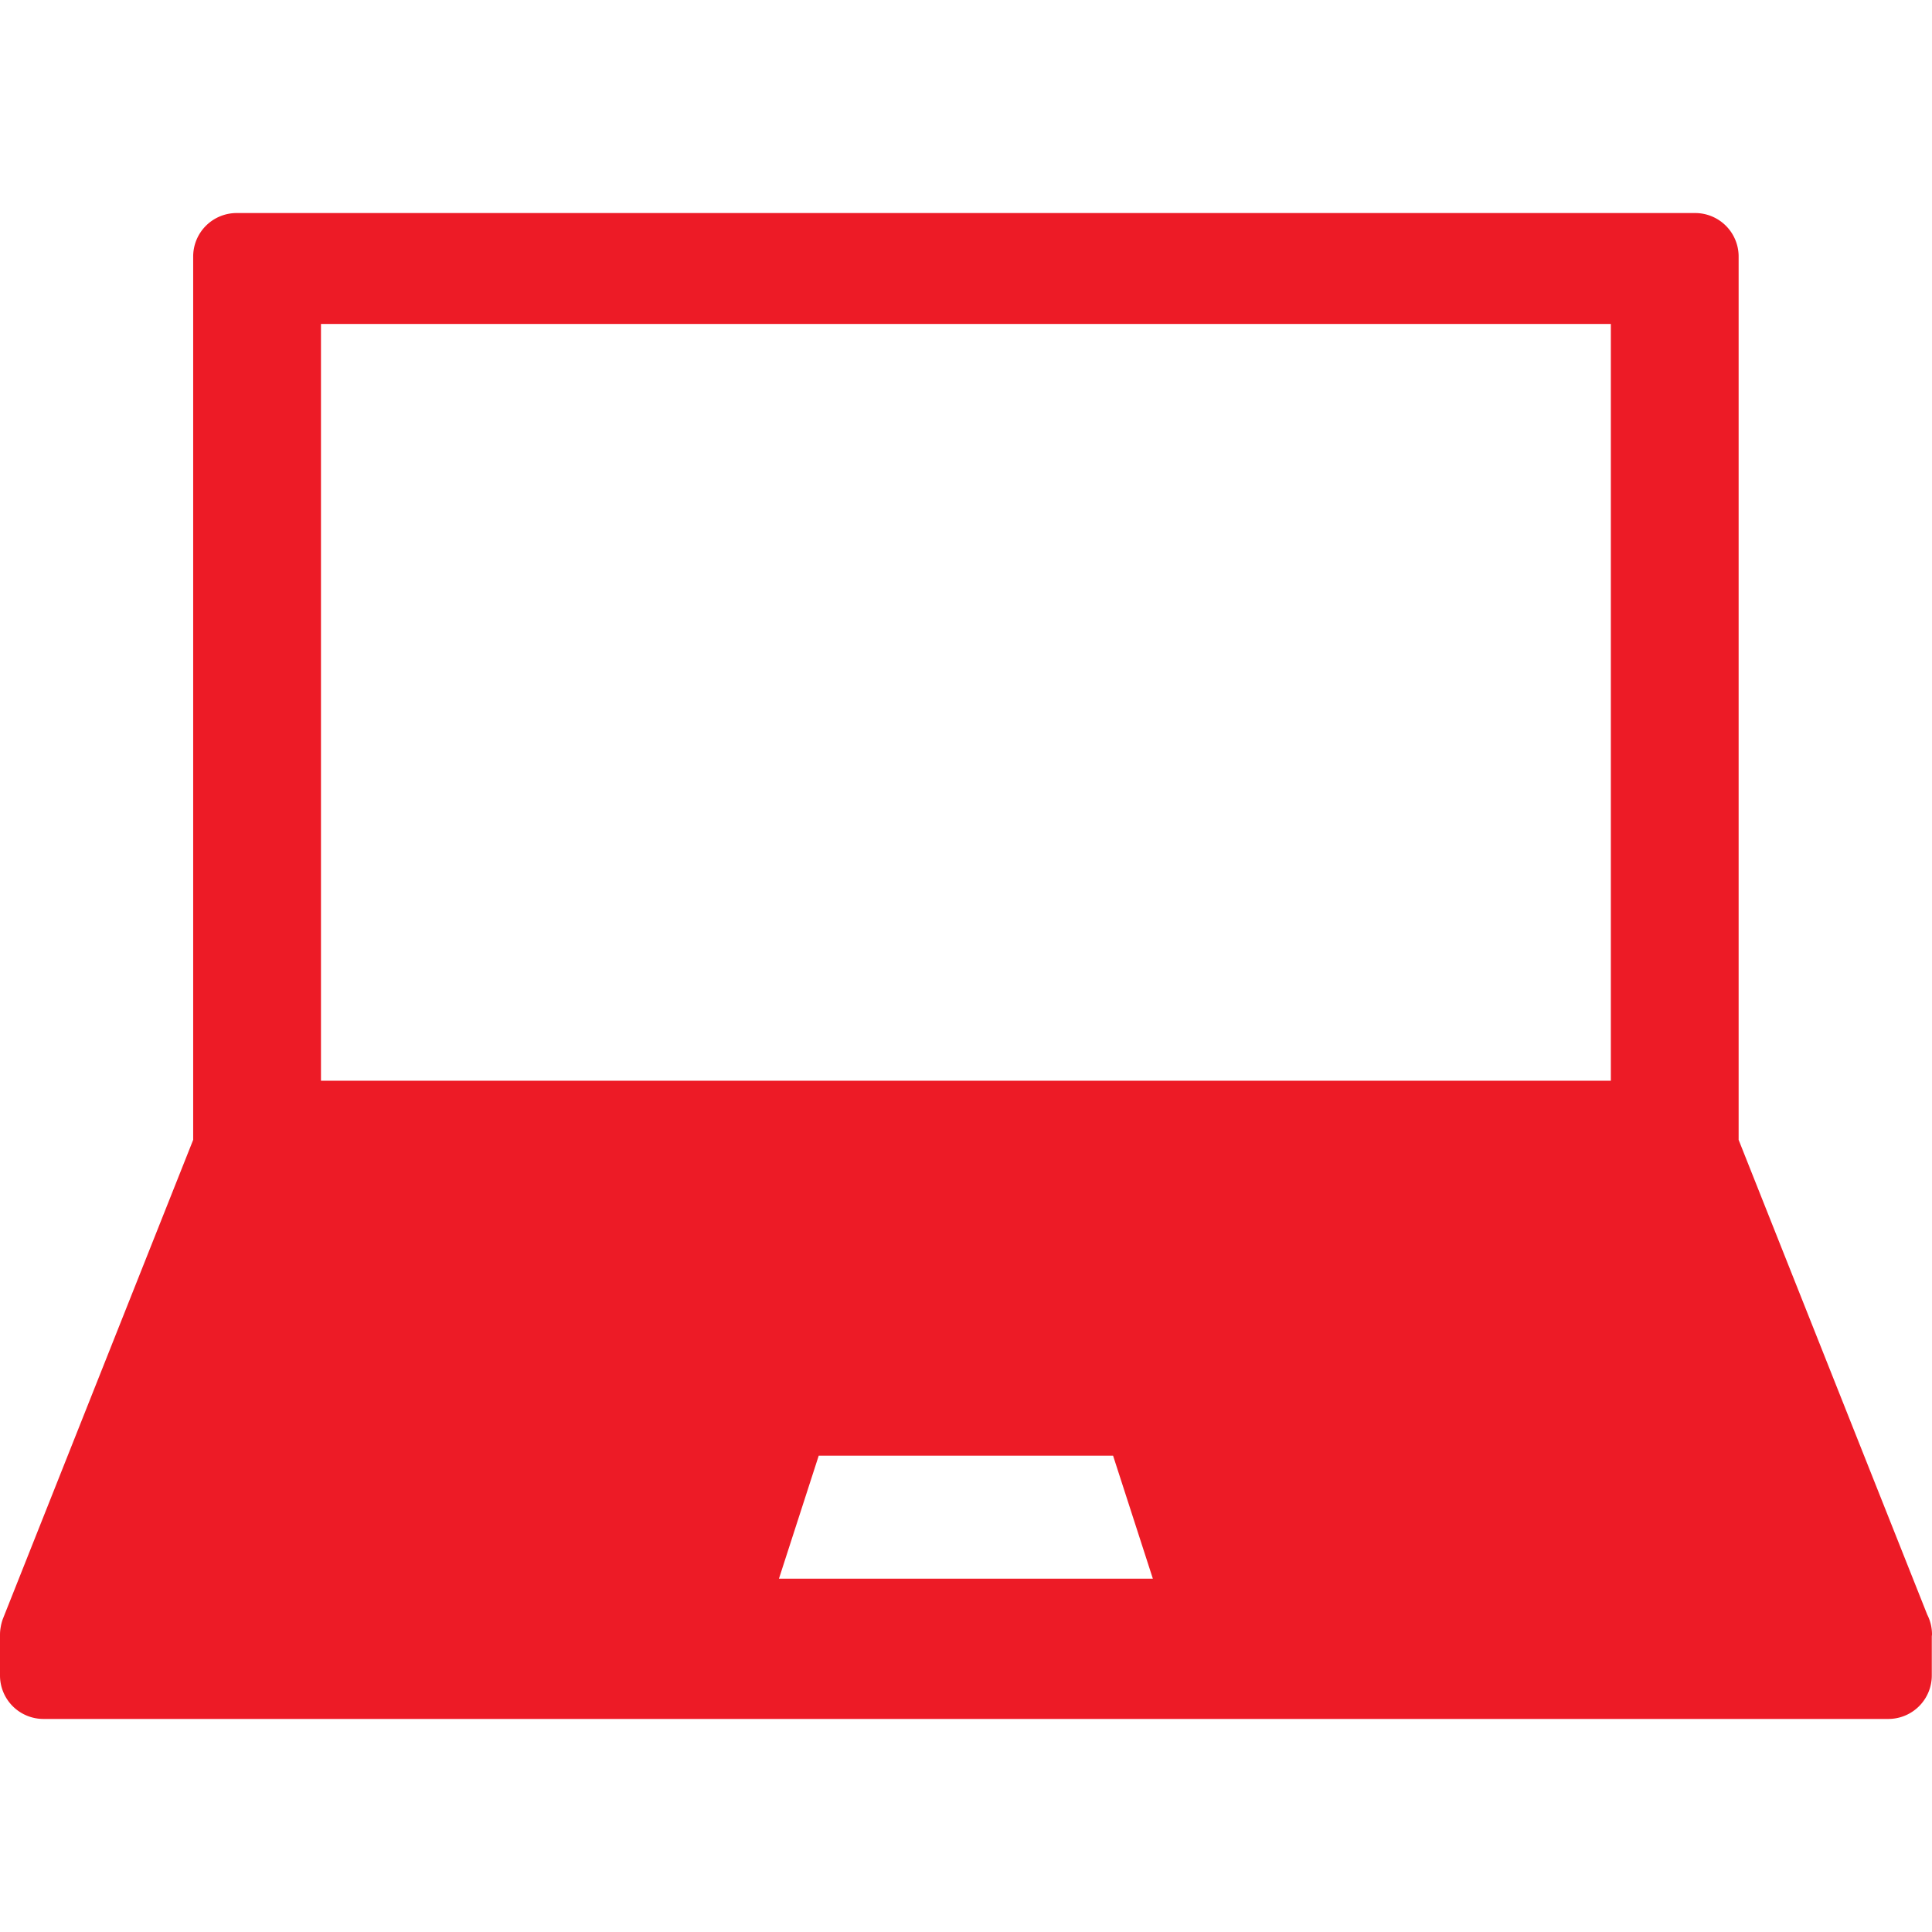
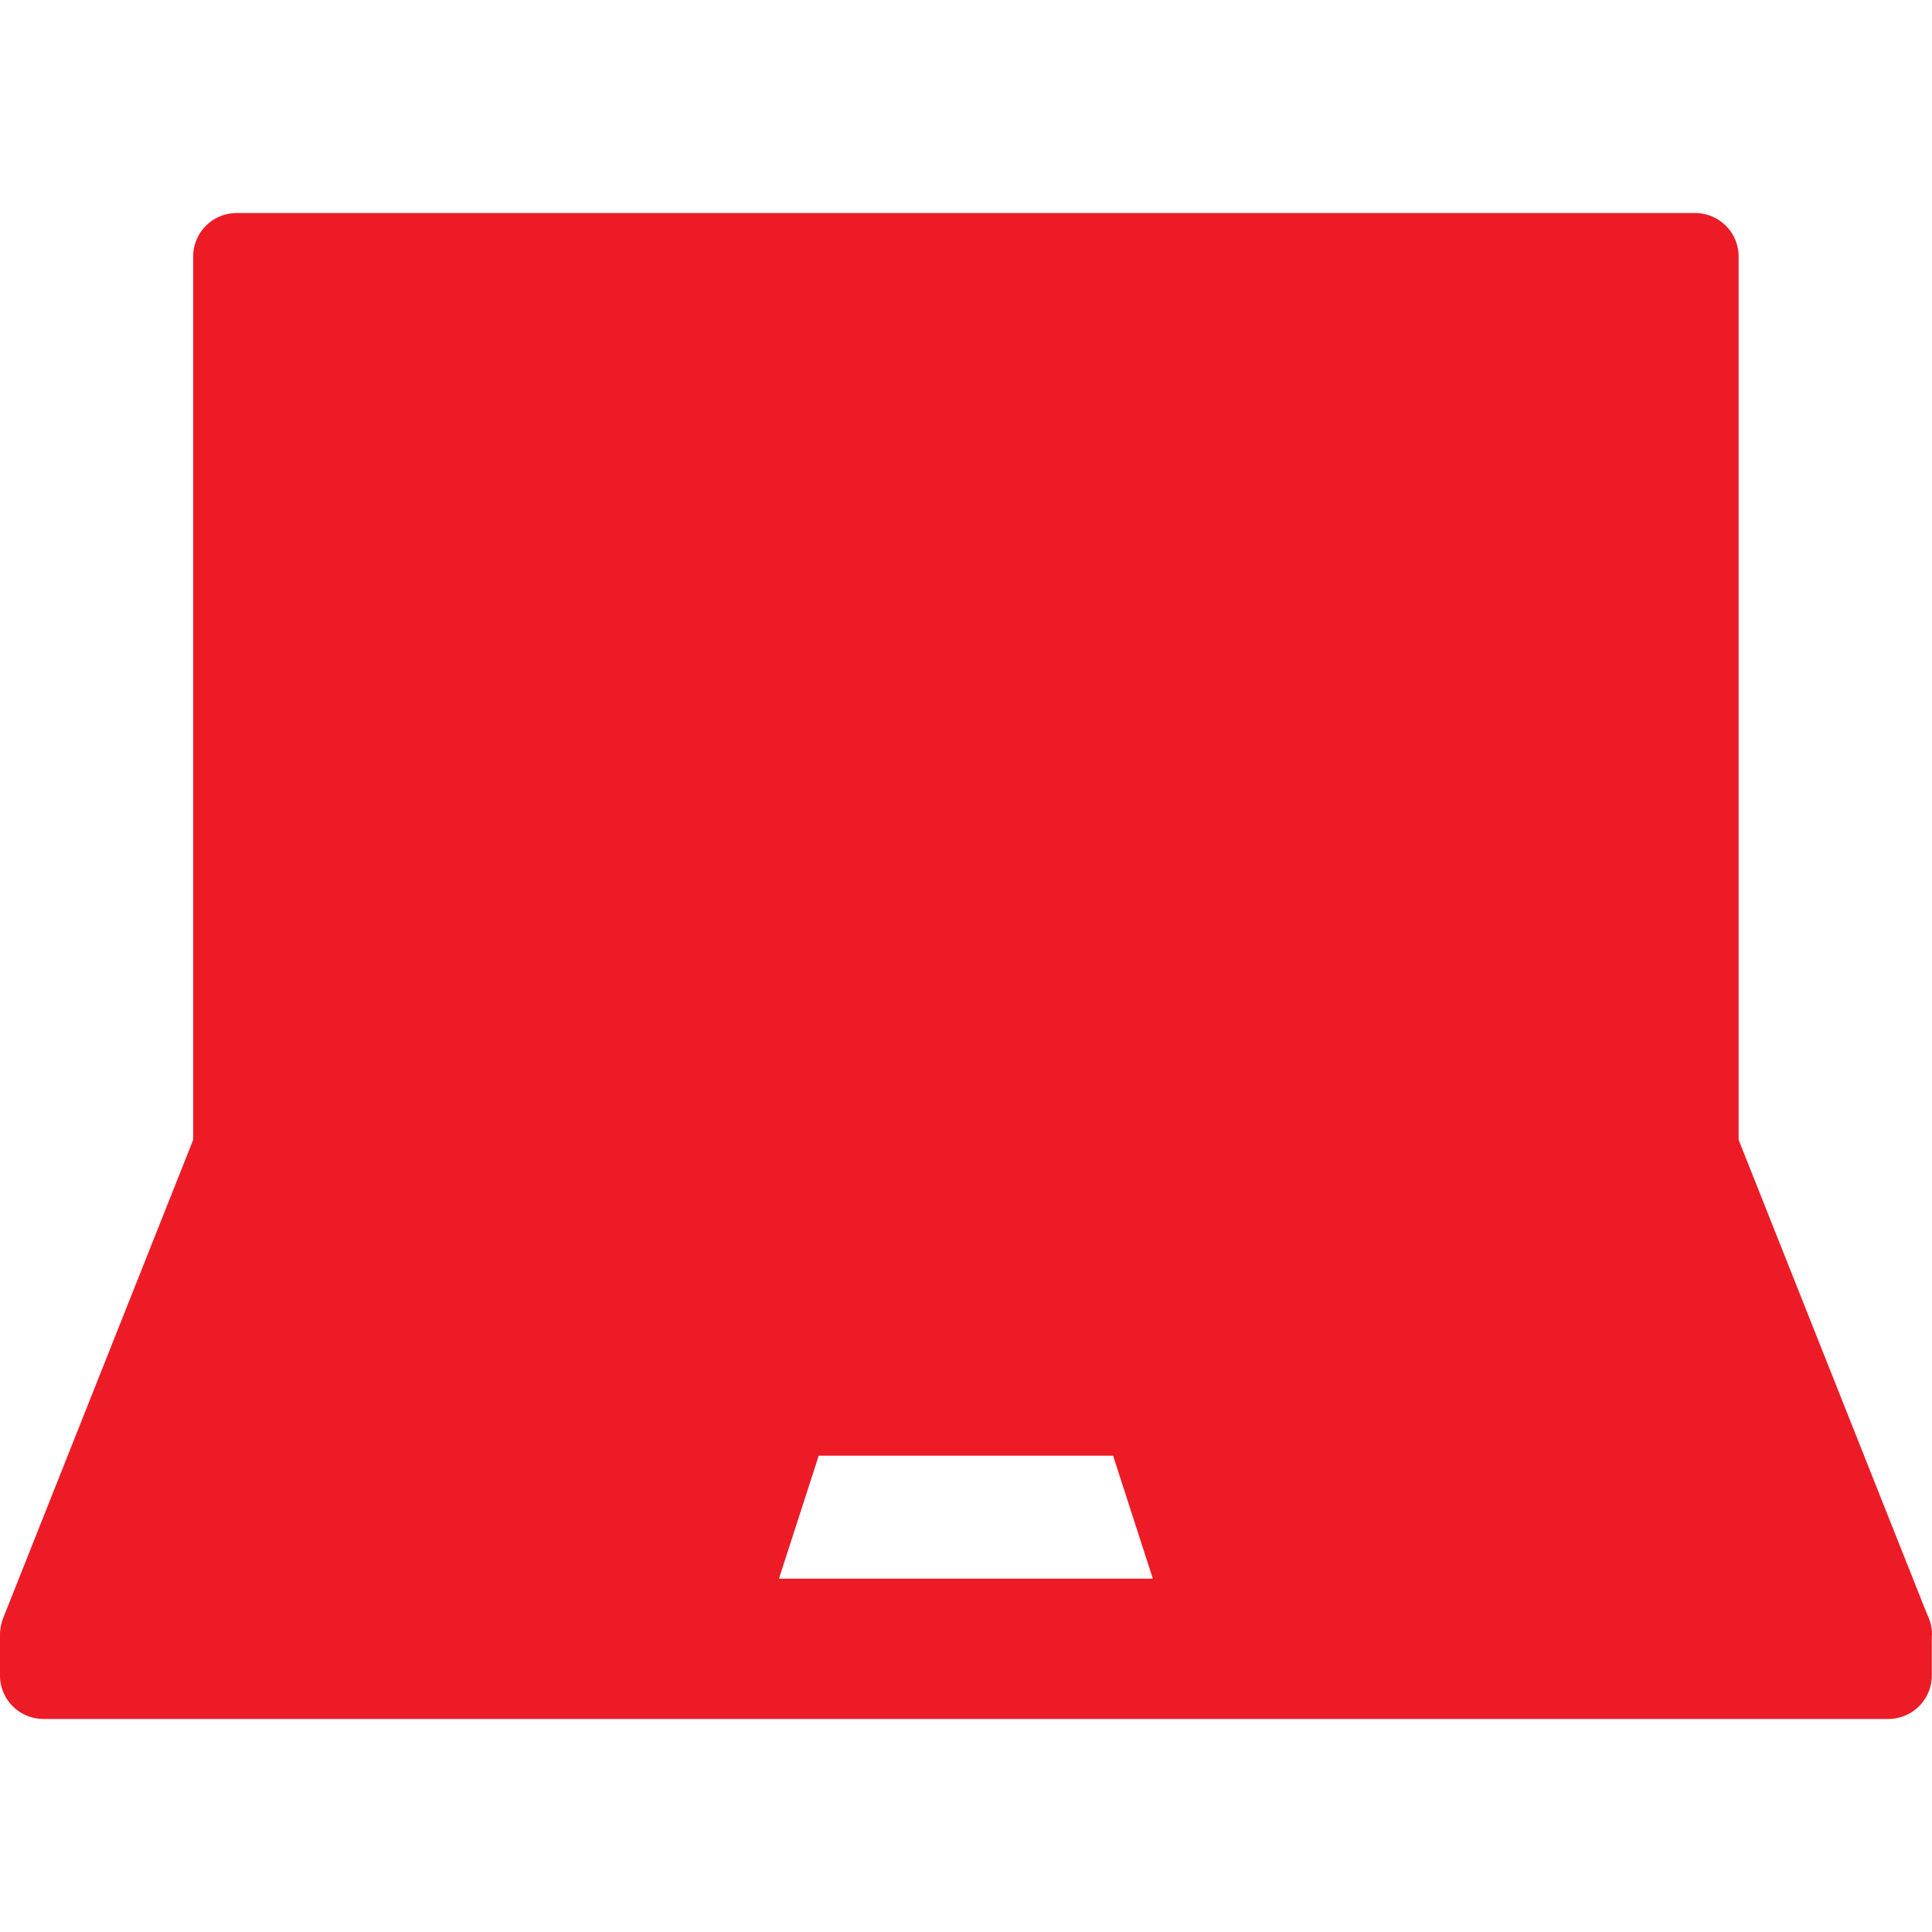
<svg xmlns="http://www.w3.org/2000/svg" version="1.1" width="512" height="512" x="0" y="0" viewBox="0 0 204.232 204.232" style="enable-background:new 0 0 512 512" xml:space="preserve" class="">
  <g>
-     <path d="M4.595 181.71h195.021a4.595 4.595 0 0 0 4.595-4.595v-4.136c.003-.069.021-.133.021-.203 0-.75-.18-1.458-.499-2.083l-19.942-50.2V27.116a4.595 4.595 0 0 0-4.595-4.595H25.016a4.595 4.595 0 0 0-4.595 4.595v93.377L.324 171.08c-.09.226-.153.457-.206.69-.013.059-.023.118-.034.178-.05.268-.081.539-.082.81l-.002.018v4.339a4.595 4.595 0 0 0 4.595 4.595zm77.748-14.829 4.204-13h31.117l4.204 13H82.343zM33.93 34.244h136.352v80H33.93v-80z" fill="#ed1b26" opacity="1" data-original="#000000" />
+     <path d="M4.595 181.71h195.021a4.595 4.595 0 0 0 4.595-4.595v-4.136c.003-.069.021-.133.021-.203 0-.75-.18-1.458-.499-2.083l-19.942-50.2V27.116a4.595 4.595 0 0 0-4.595-4.595H25.016a4.595 4.595 0 0 0-4.595 4.595v93.377L.324 171.08c-.09.226-.153.457-.206.69-.013.059-.023.118-.034.178-.05.268-.081.539-.082.81l-.002.018v4.339a4.595 4.595 0 0 0 4.595 4.595zm77.748-14.829 4.204-13h31.117l4.204 13H82.343zM33.93 34.244h136.352H33.93v-80z" fill="#ed1b26" opacity="1" data-original="#000000" />
  </g>
</svg>